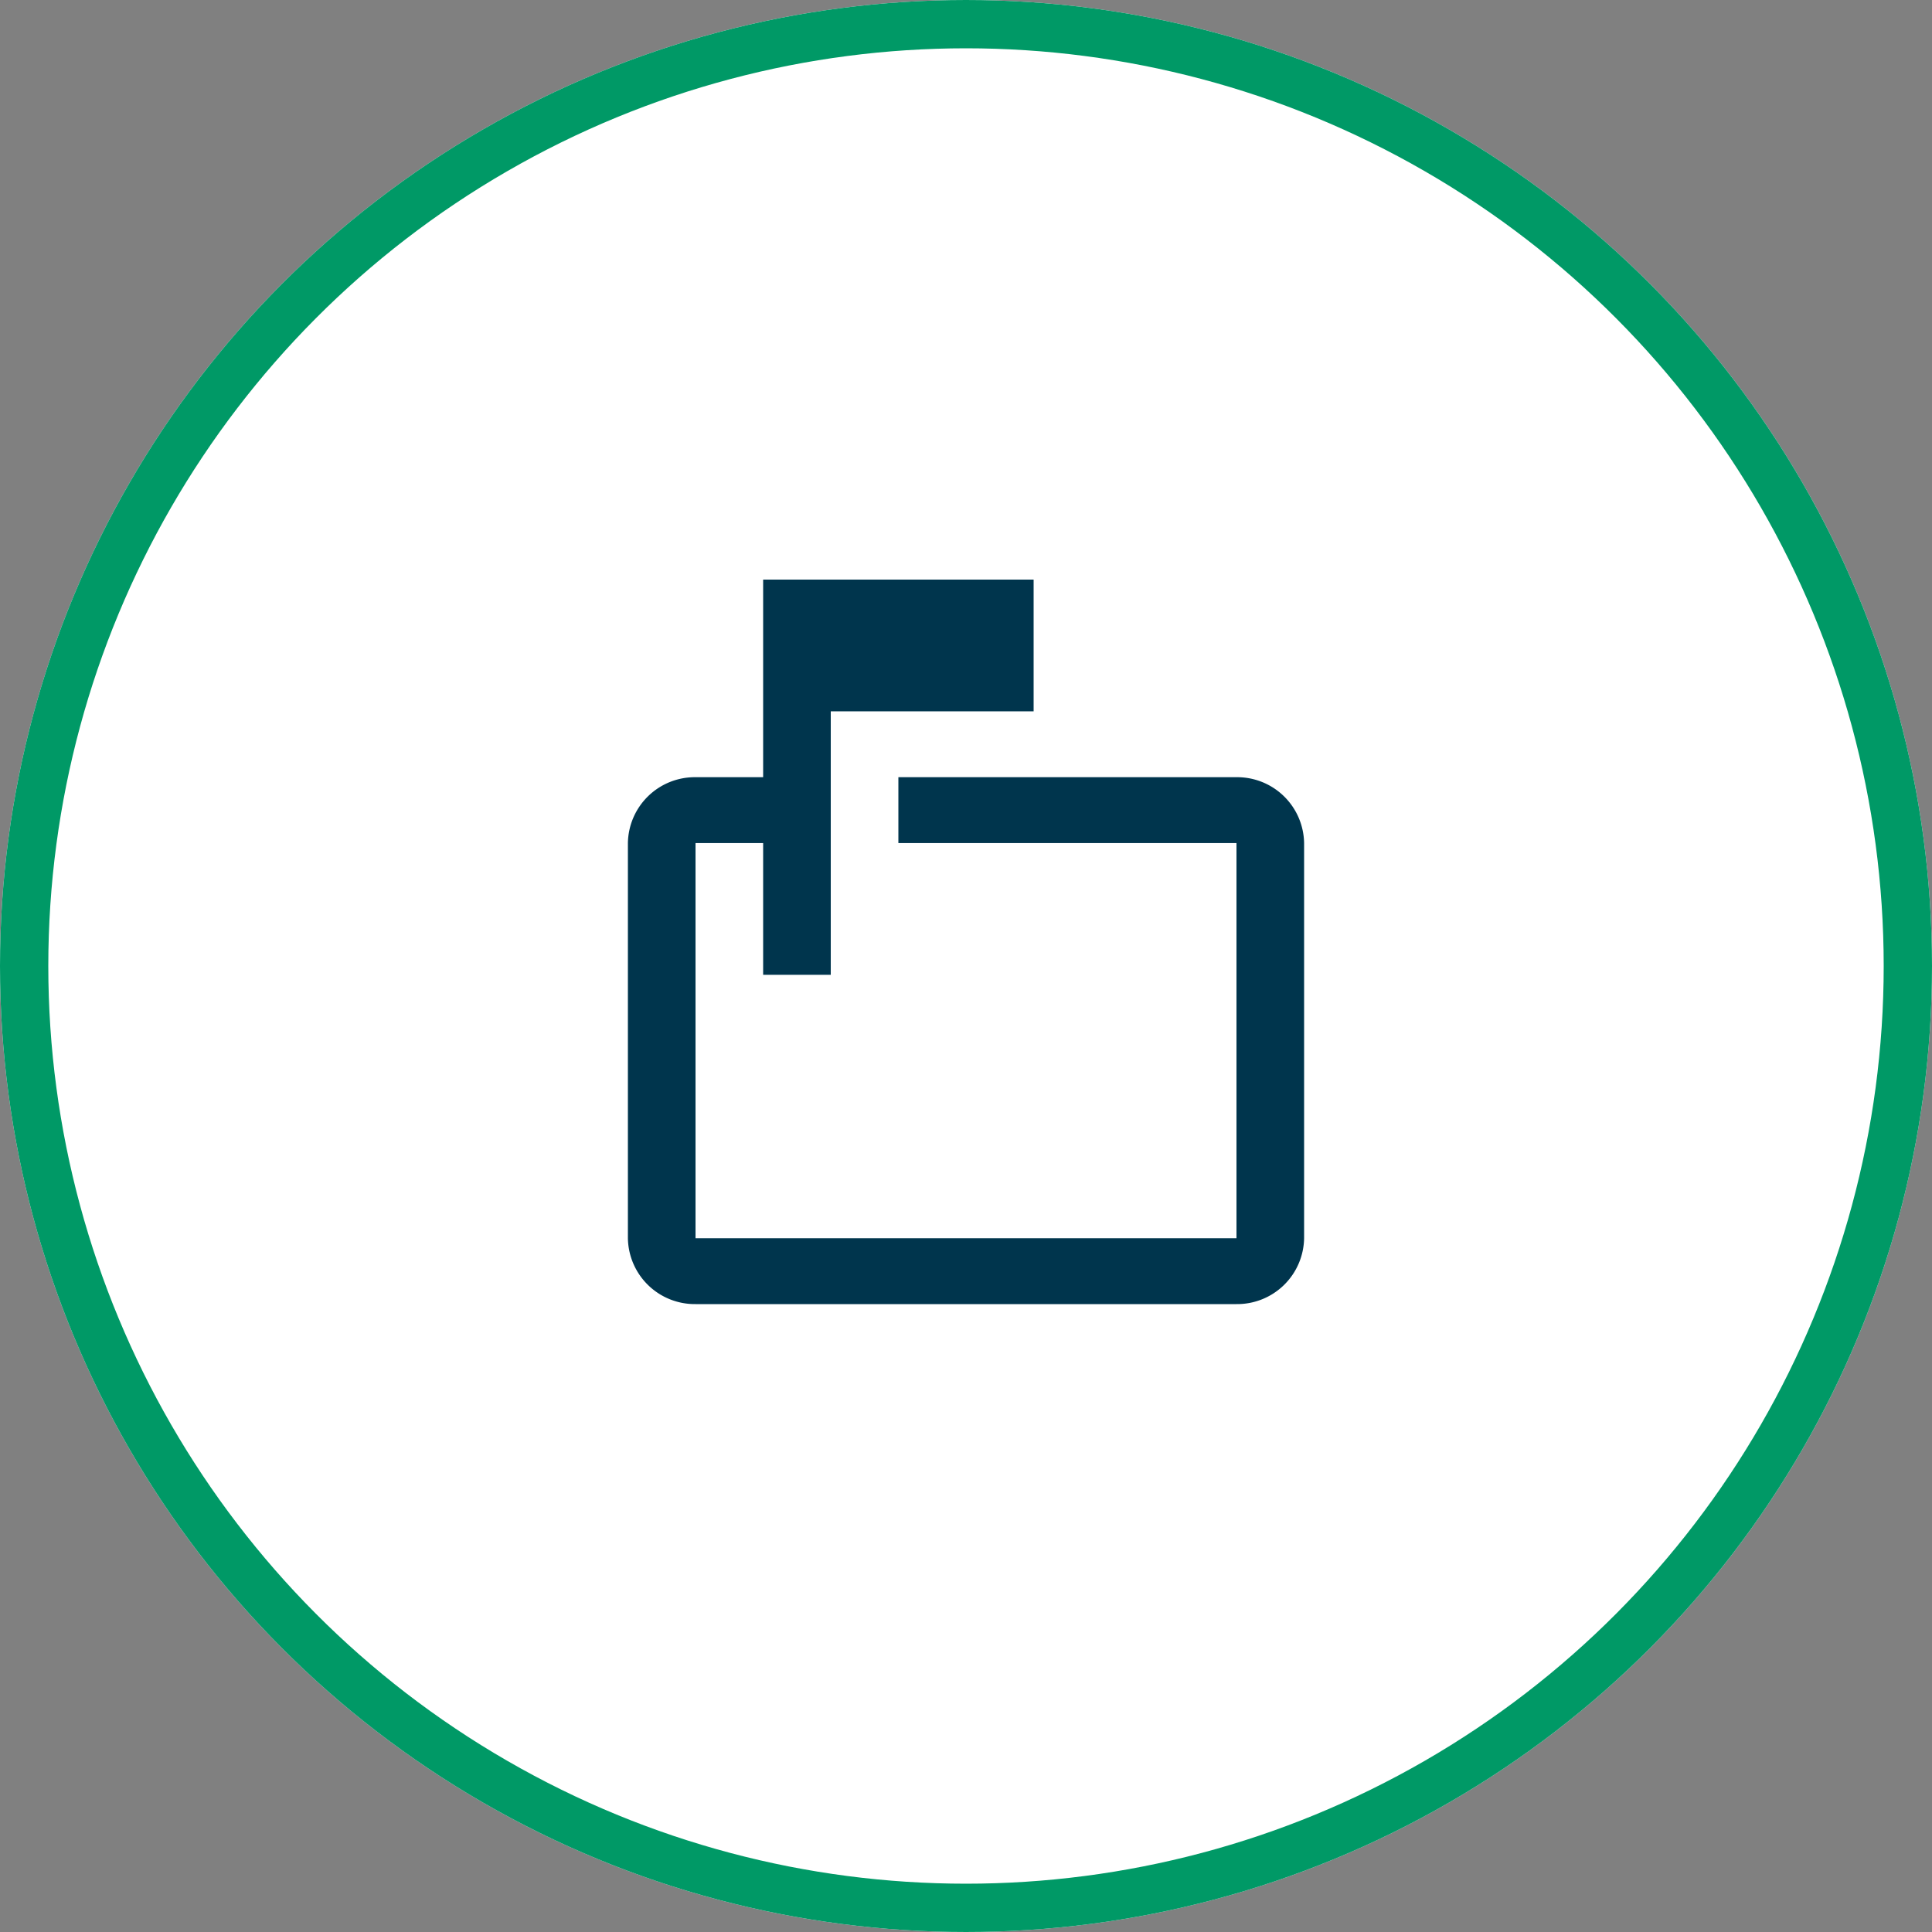
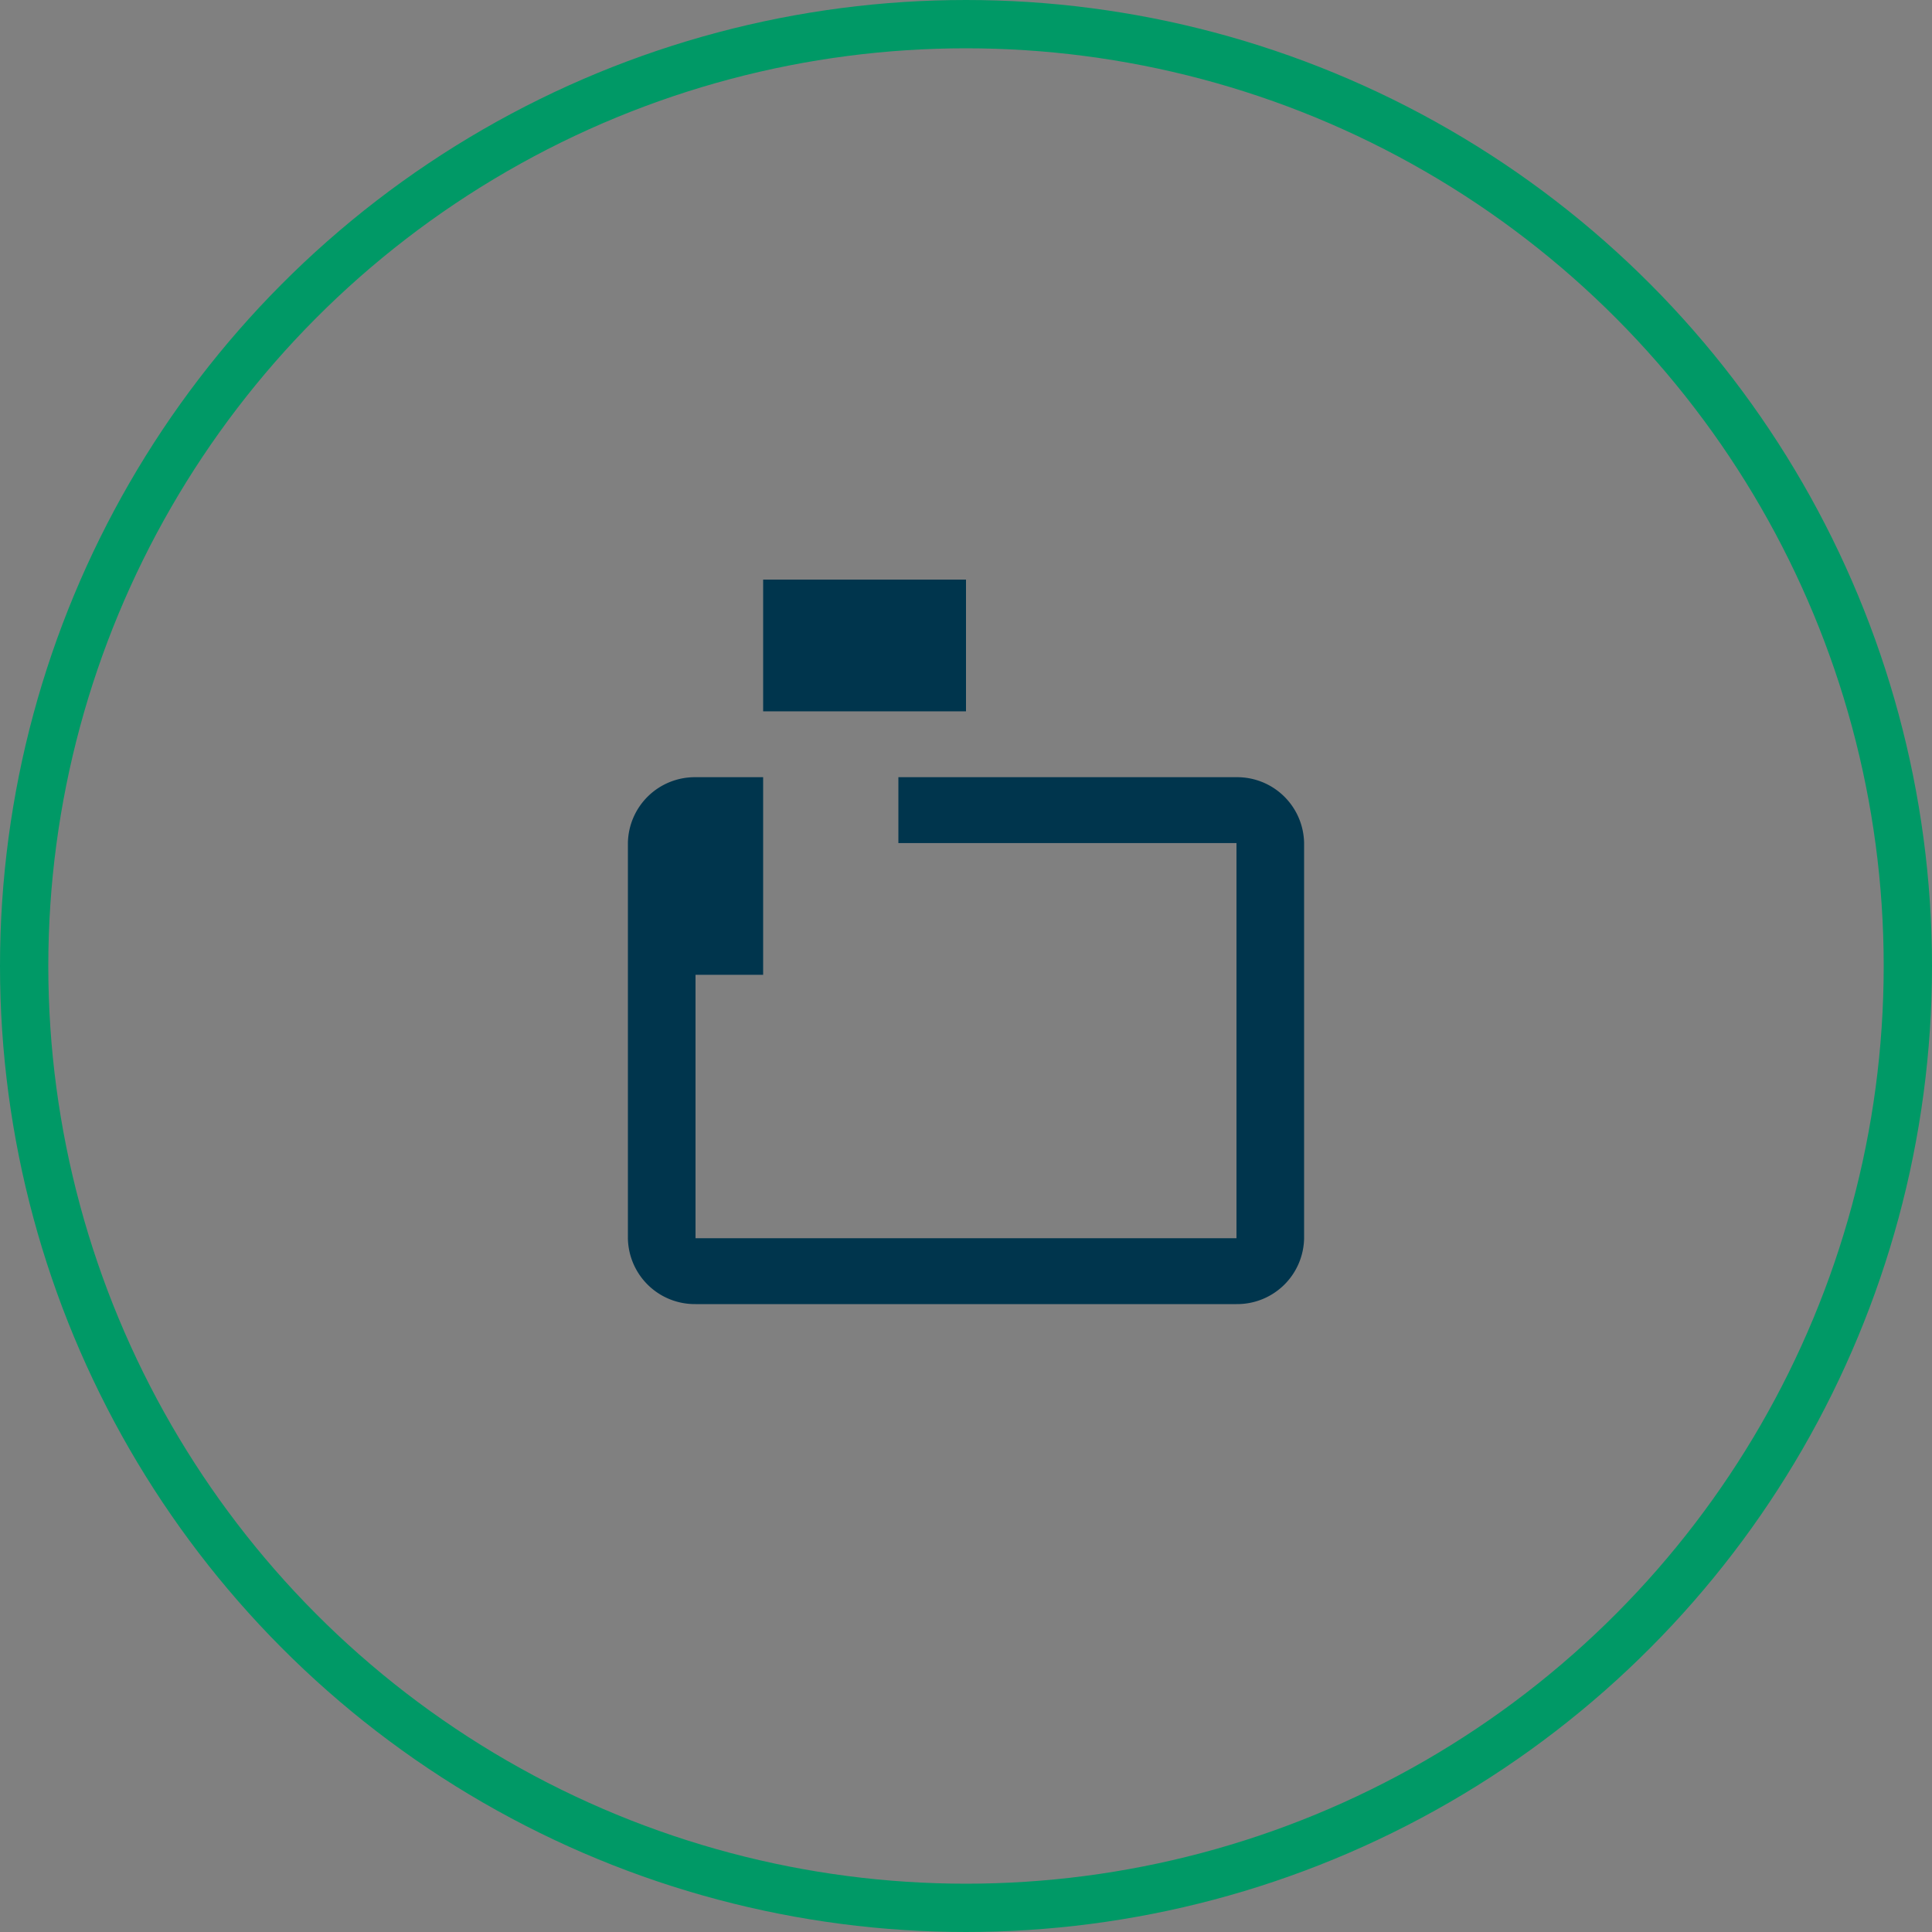
<svg xmlns="http://www.w3.org/2000/svg" width="80" height="80">
  <rect width="100%" height="100%" fill="#808080" stroke="none" />
  <g data-name="Group 3211">
    <g data-name="Ellipse 216" fill="#fff" stroke="#096" stroke-width="2">
-       <circle cx="40" cy="40" r="40" stroke="none" />
      <circle cx="40" cy="40" r="39" fill="none" />
    </g>
    <path data-name="Path 3716" d="M24 24h32v32H24Z" fill="none" />
-     <path data-name="Path 3717" d="M51.2 32.182h-14v2.727h14v16.364H28.8V34.909h2.8v5.455h2.8V29.455h8.4V24H31.6v8.182h-2.8a2.772 2.772 0 0 0-2.8 2.727v16.364A2.772 2.772 0 0 0 28.8 54h22.4a2.772 2.772 0 0 0 2.8-2.727V34.909a2.772 2.772 0 0 0-2.8-2.727Z" fill="#00354d" />
+     <path data-name="Path 3717" d="M51.2 32.182h-14v2.727h14v16.364H28.8V34.909v5.455h2.8V29.455h8.4V24H31.6v8.182h-2.8a2.772 2.772 0 0 0-2.8 2.727v16.364A2.772 2.772 0 0 0 28.8 54h22.4a2.772 2.772 0 0 0 2.8-2.727V34.909a2.772 2.772 0 0 0-2.8-2.727Z" fill="#00354d" />
  </g>
</svg>